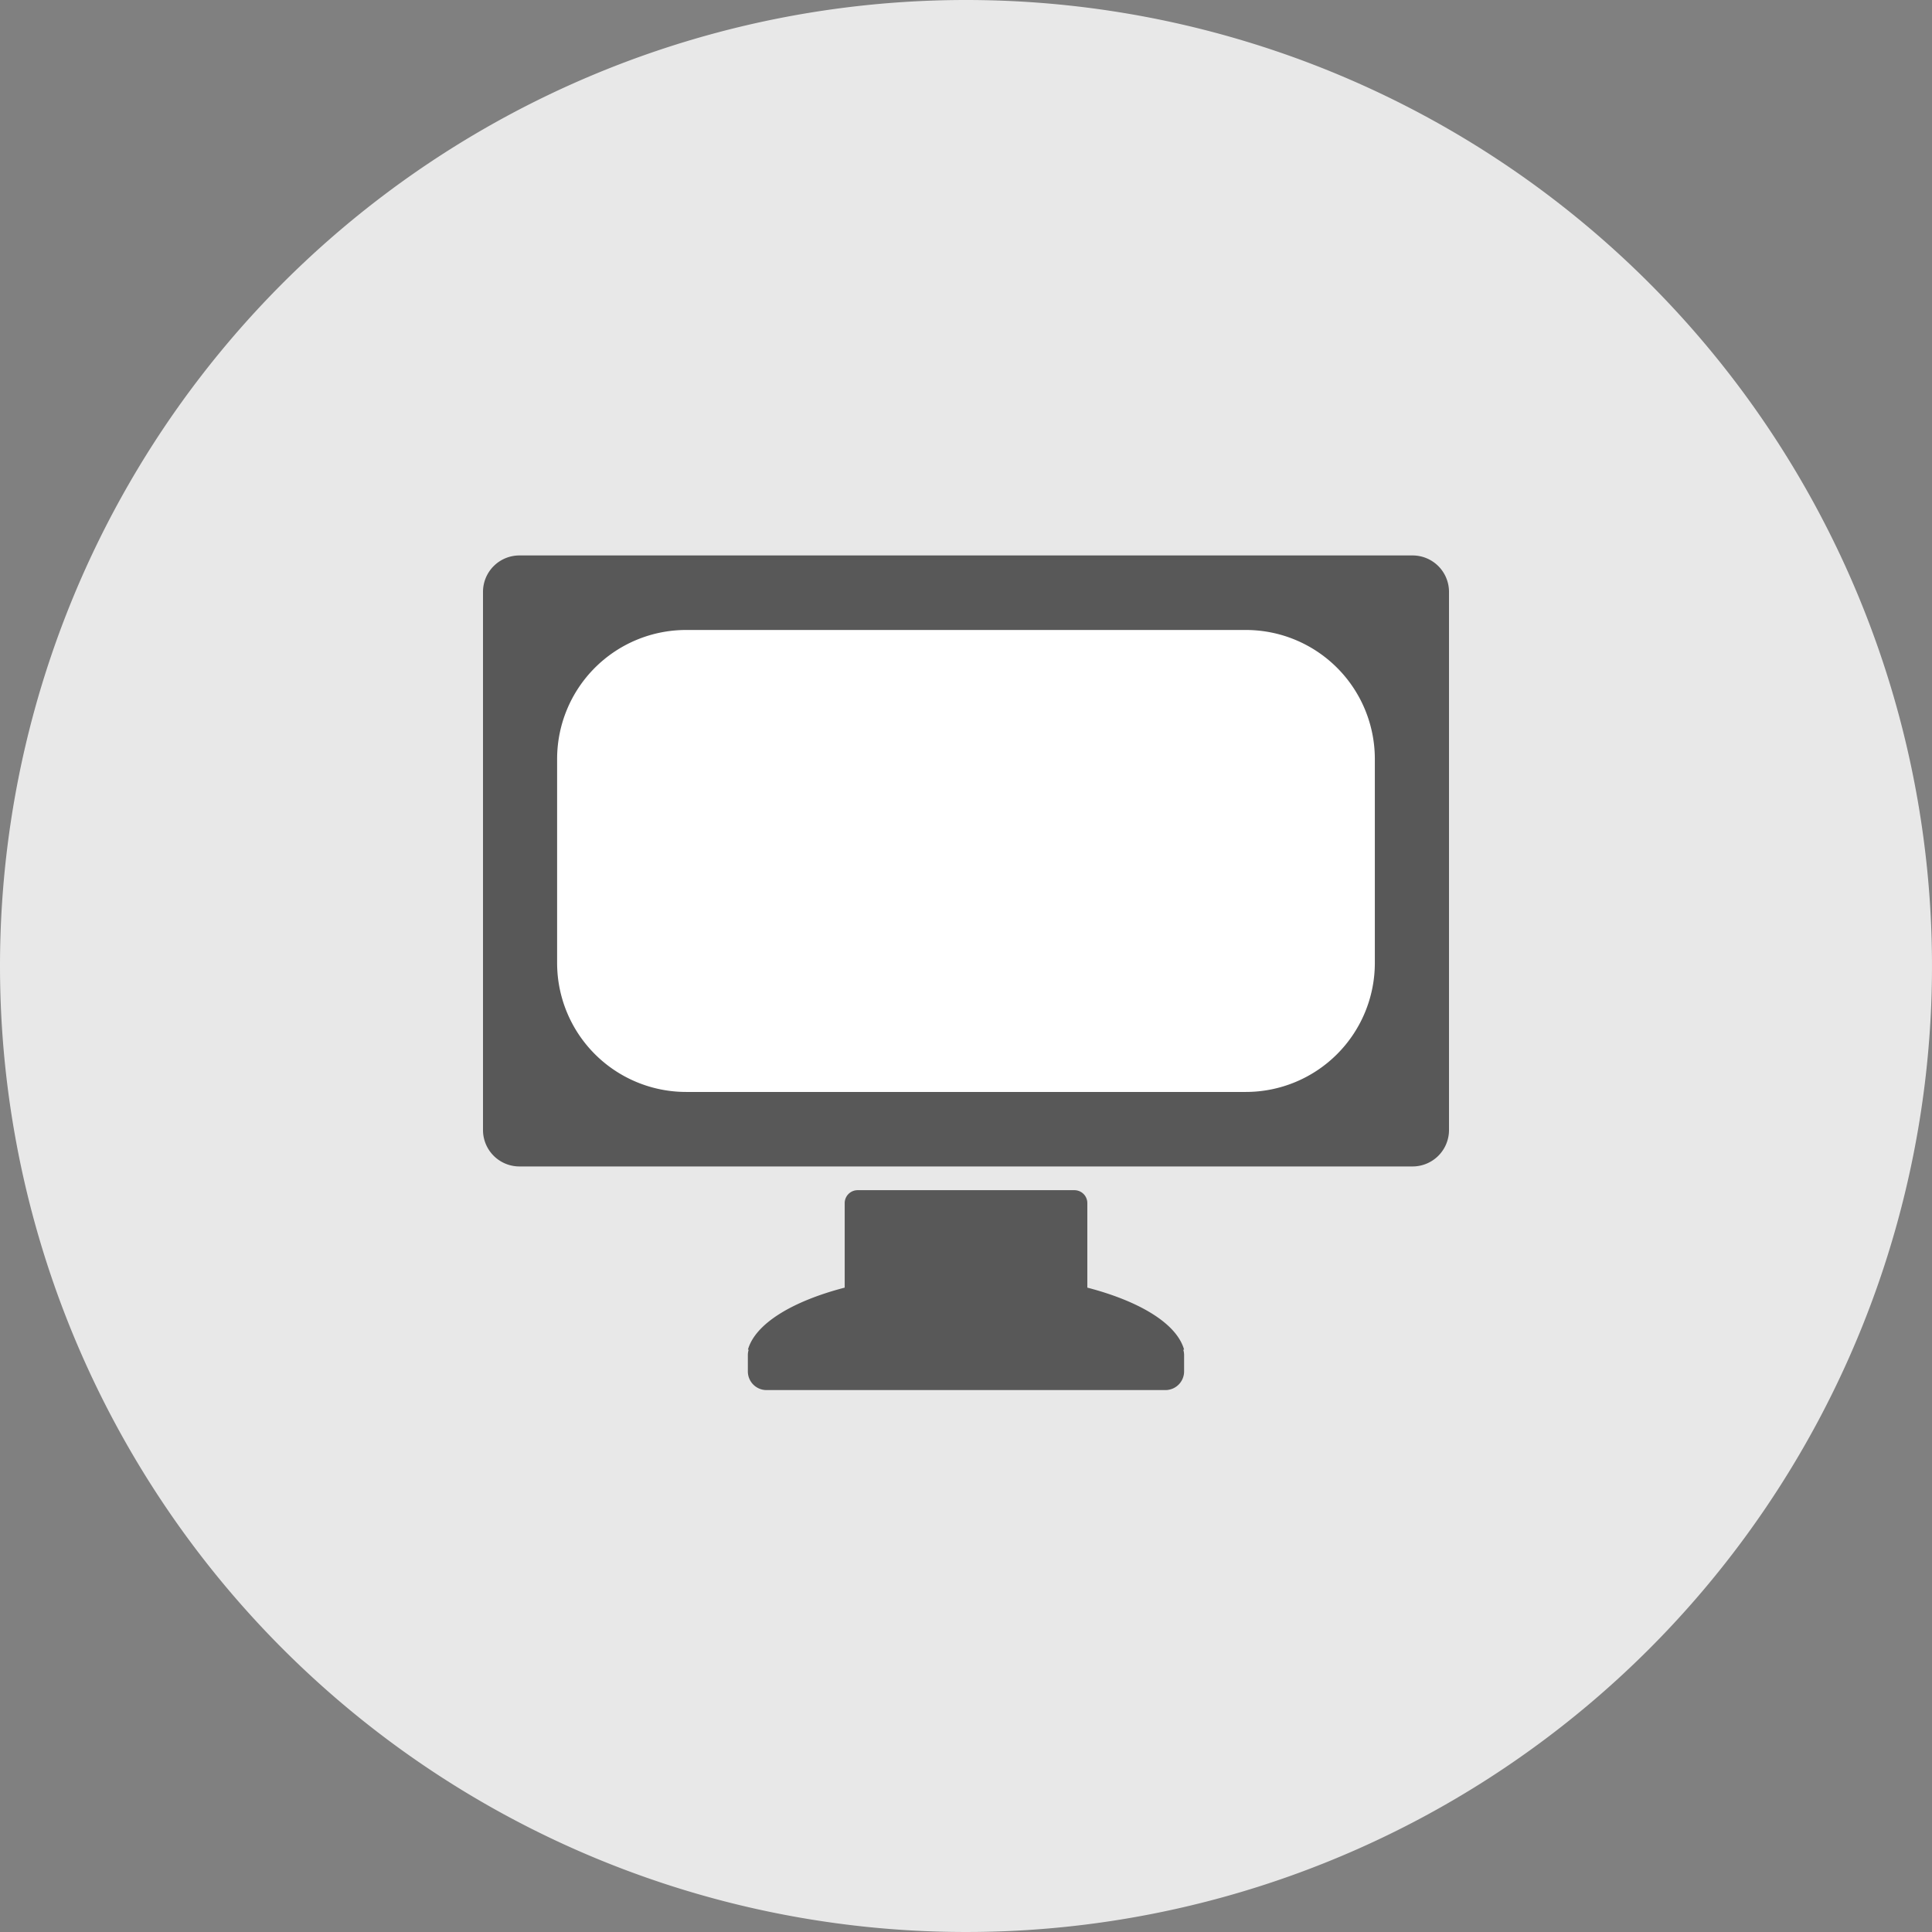
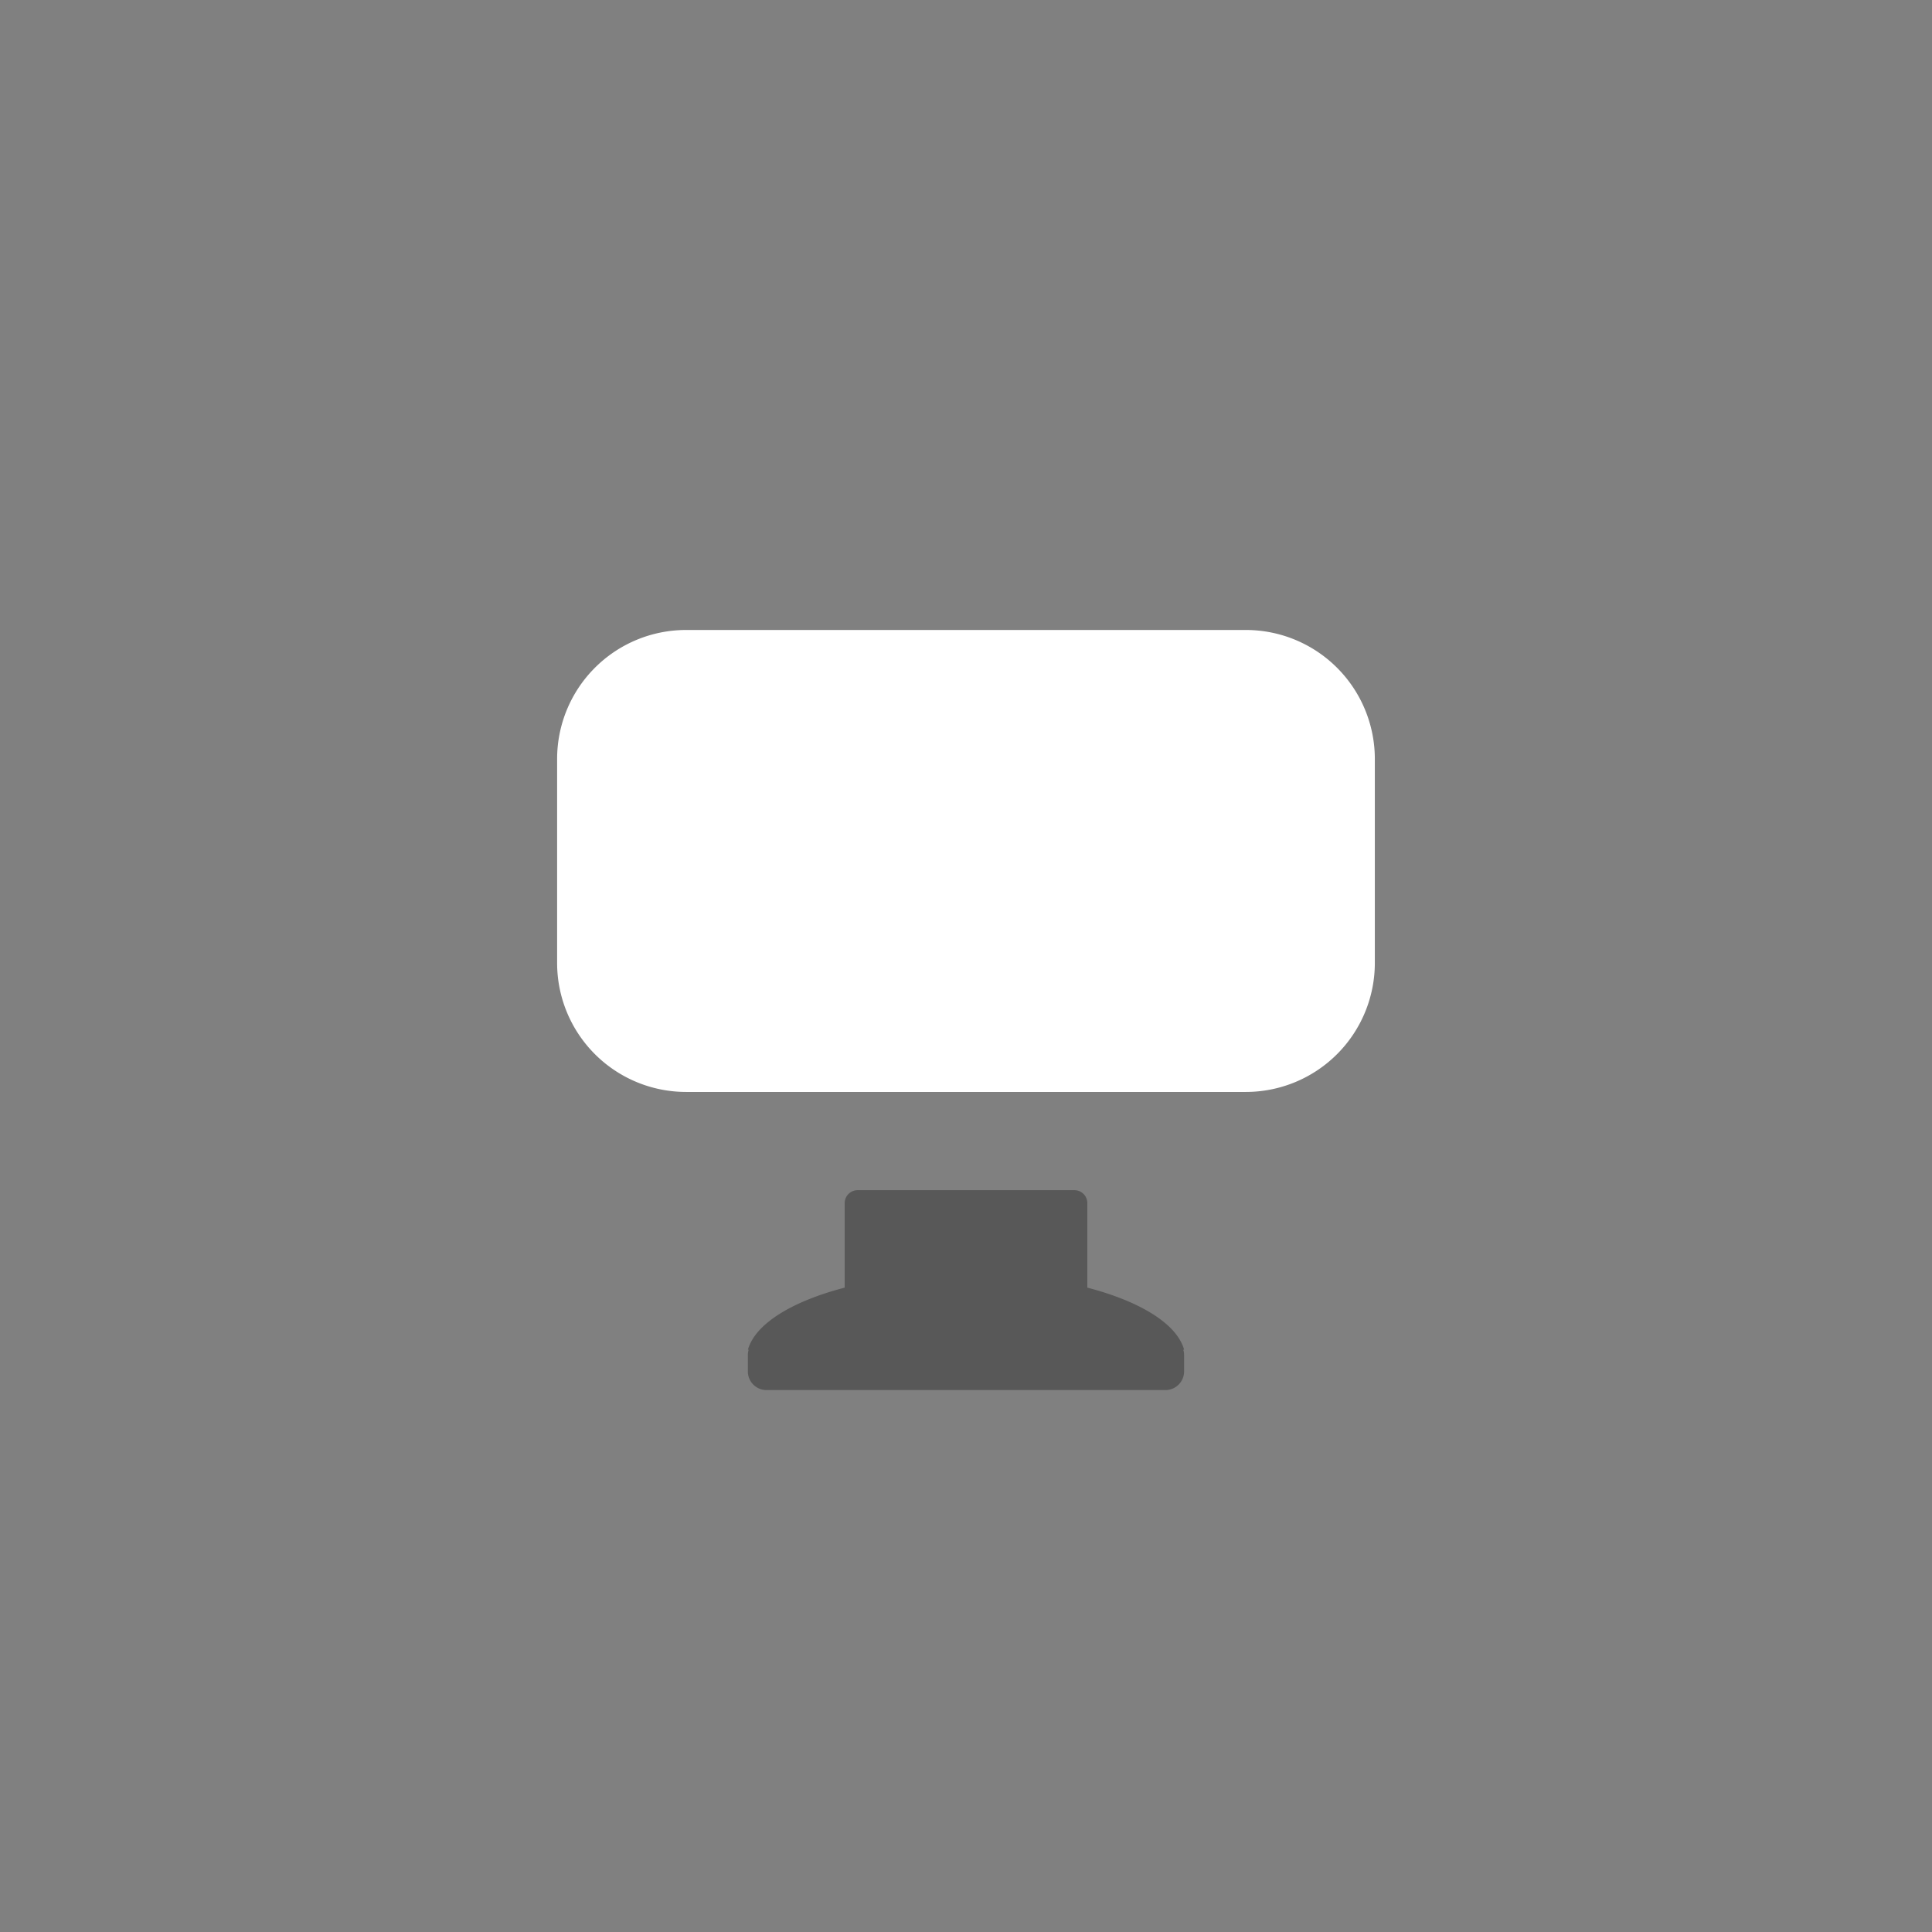
<svg xmlns="http://www.w3.org/2000/svg" width="80" height="80" viewBox="0 0 80 80">
  <rect x="0" y="0" width="80" height="80" fill="#808080" stroke="none" />
  <g id="グループ_499978" data-name="グループ 499978" transform="translate(-760 -5579)">
-     <path id="パス_642101" data-name="パス 642101" d="M40,0A40,40,0,1,1,0,40,40,40,0,0,1,40,0Z" transform="translate(760 5579)" fill="#e8e8e8" />
    <g id="グループ_493128" data-name="グループ 493128" transform="translate(65 409.457)">
      <path id="パス_817699" data-name="パス 817699" d="M56.93,99.741c-.3-1.072-1.822-2-4.007-2.569v-3.5a.535.535,0,0,0-.536-.535H43.412a.536.536,0,0,0-.536.535v3.5c-2.186.568-3.706,1.5-4.007,2.569H38.9a.759.759,0,0,0-.034.214v.687a.772.772,0,0,0,.772.772H56.157a.773.773,0,0,0,.773-.772v-.687a.77.77,0,0,0-.034-.214Z" transform="translate(687.101 5125.689)" fill="#585858" />
-       <path id="パス_817700" data-name="パス 817700" d="M38.492,0H1.508A1.508,1.508,0,0,0,0,1.508V23.795A1.508,1.508,0,0,0,1.508,25.3H38.492A1.508,1.508,0,0,0,40,23.795V1.508A1.508,1.508,0,0,0,38.492,0" transform="translate(715 5192.543)" fill="#585858" />
      <path id="パス_817703" data-name="パス 817703" d="M5.342,0H28.518A5.342,5.342,0,0,1,33.86,5.342v8.445a5.342,5.342,0,0,1-5.342,5.342H5.342A5.342,5.342,0,0,1,0,13.787V5.342A5.342,5.342,0,0,1,5.342,0Z" transform="translate(718.069 5195.629)" fill="#fff" />
    </g>
  </g>
</svg>